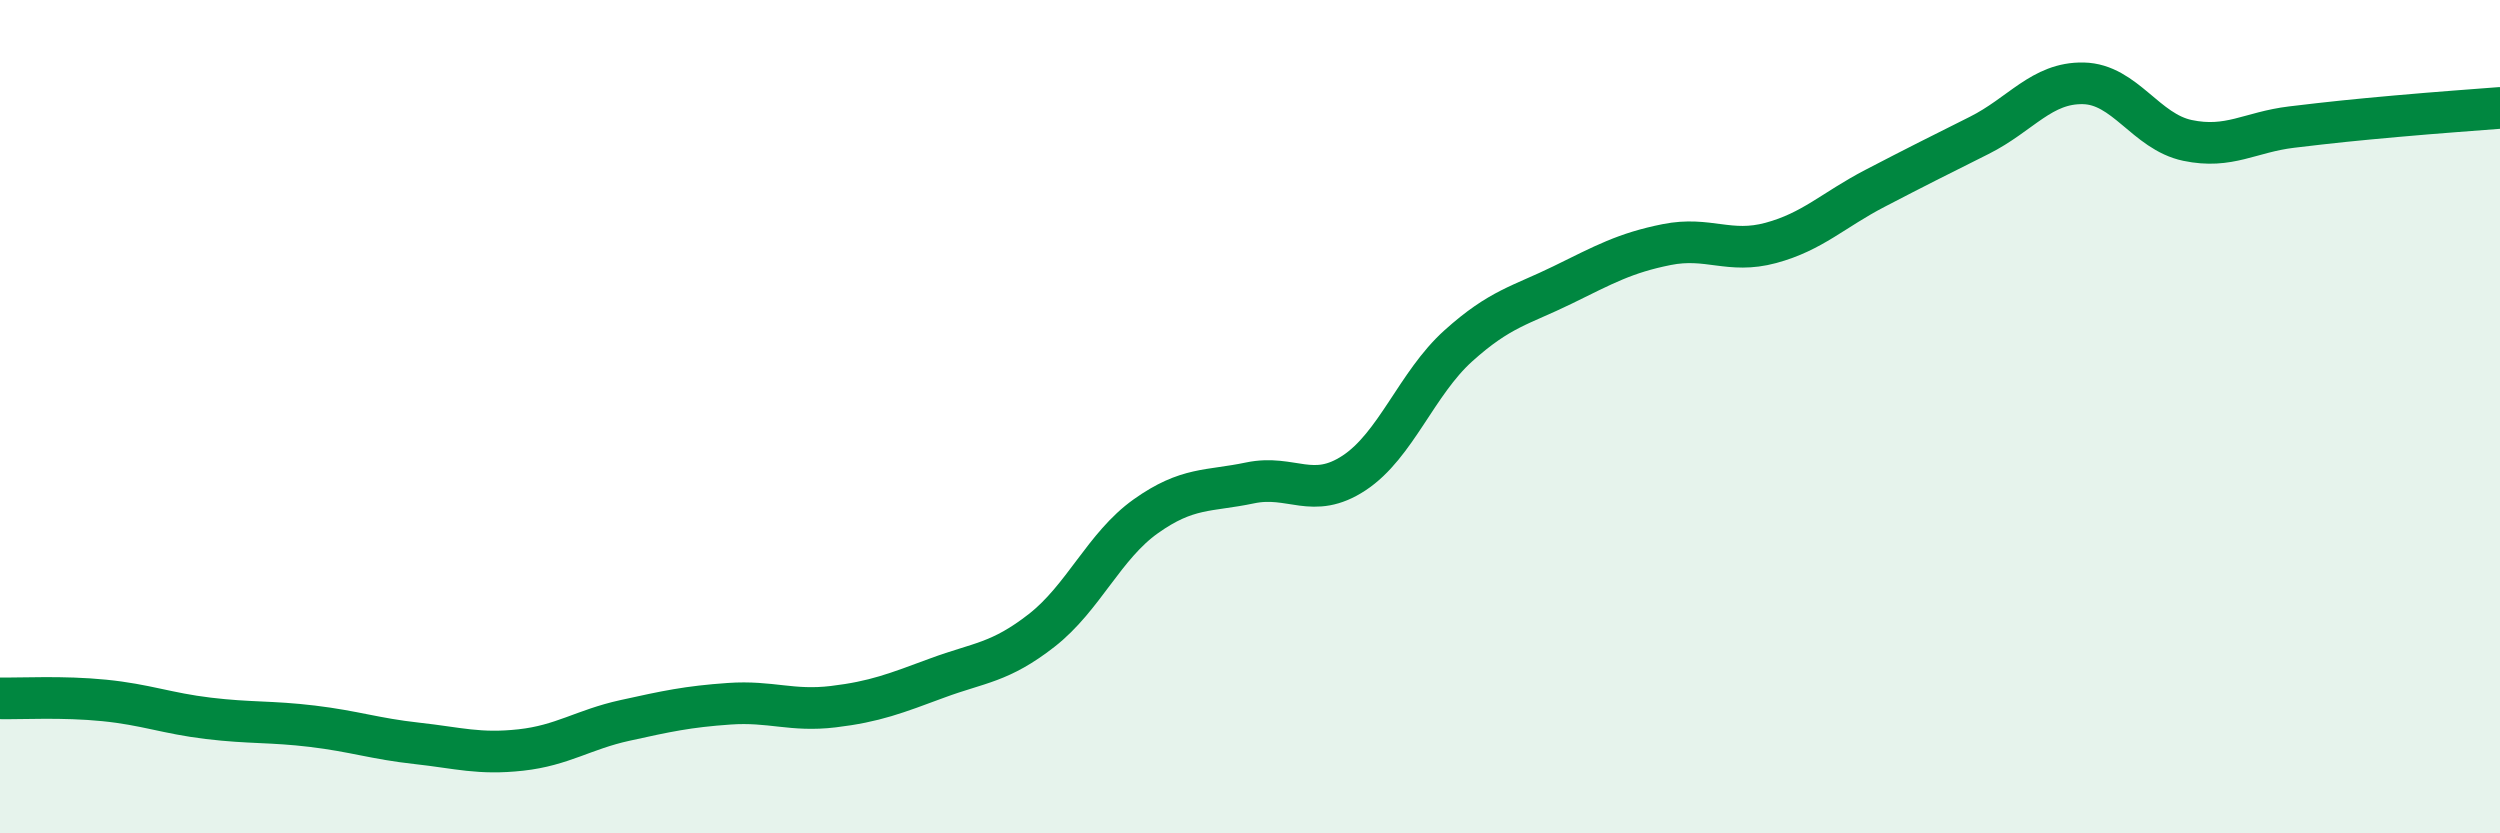
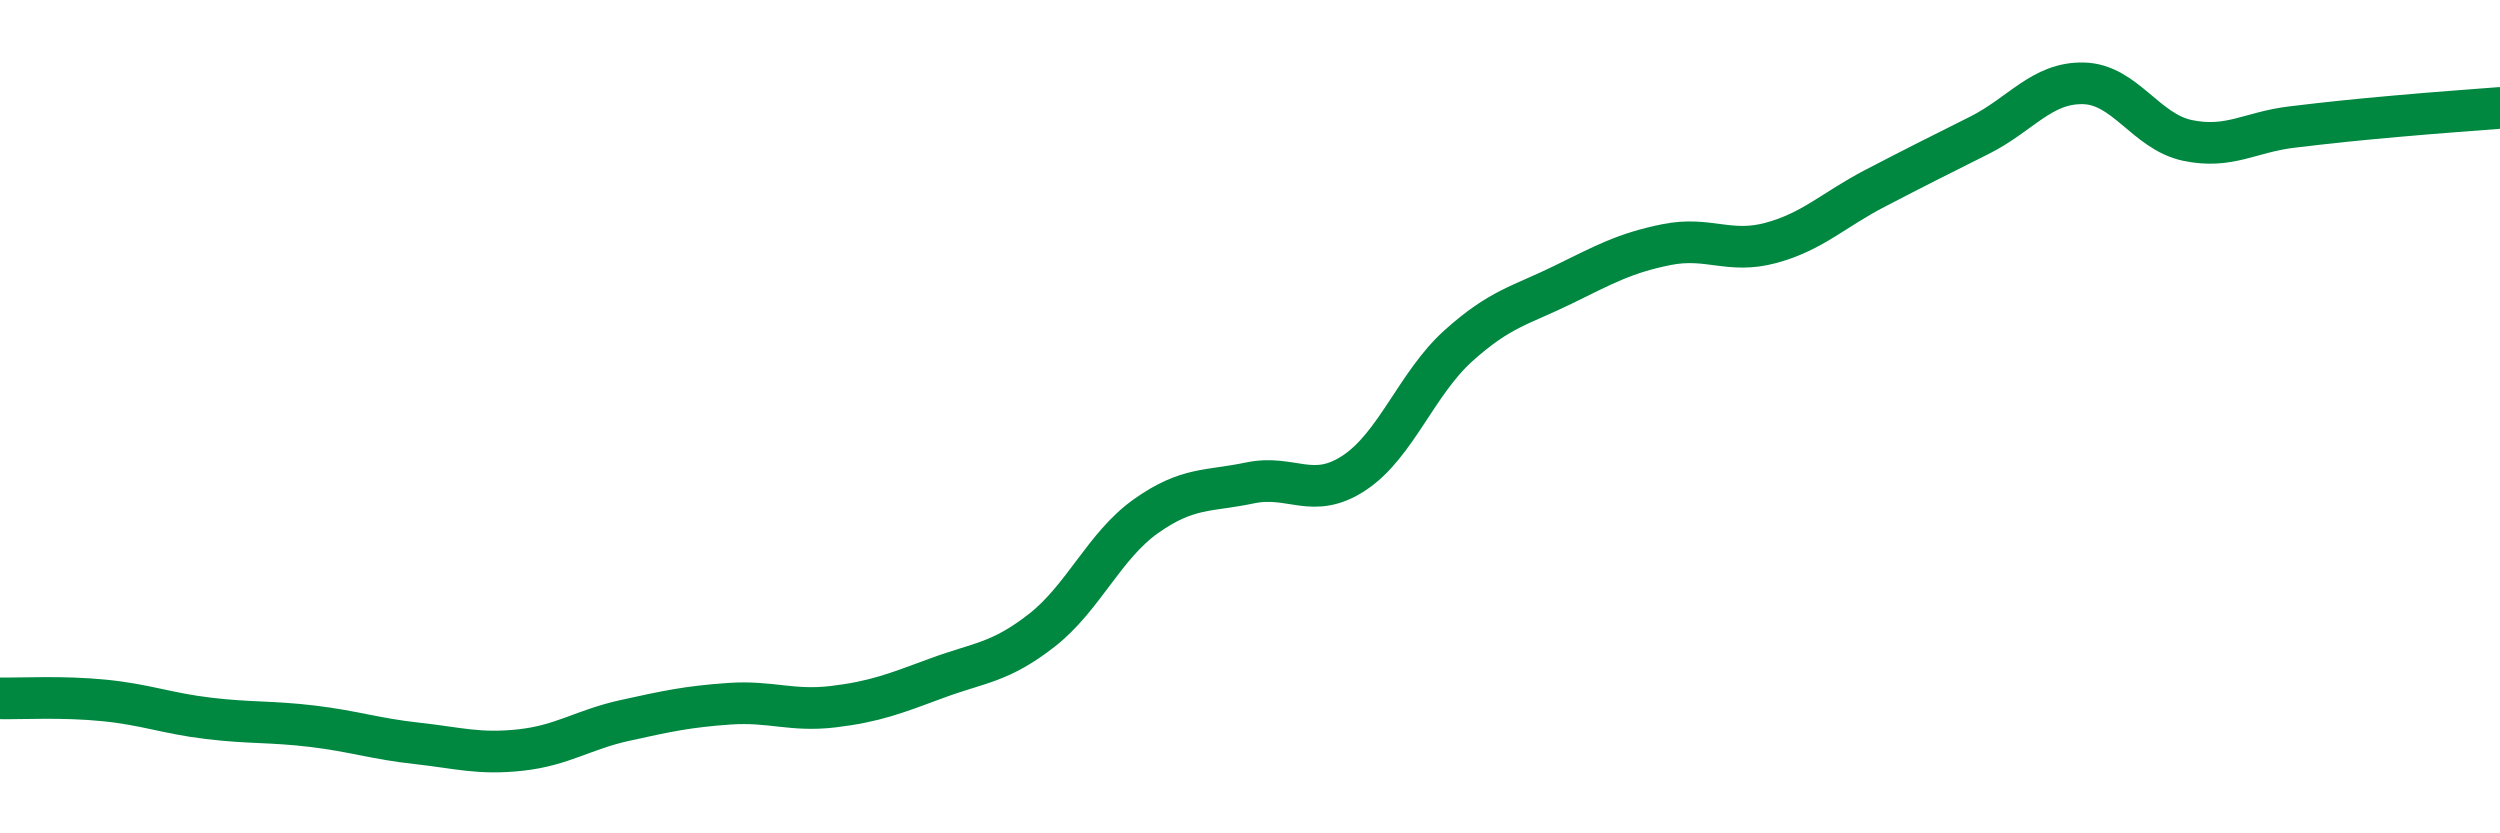
<svg xmlns="http://www.w3.org/2000/svg" width="60" height="20" viewBox="0 0 60 20">
-   <path d="M 0,16.76 C 0.5,16.77 1.5,16.71 2.5,16.81 C 3.5,16.91 4,17.12 5,17.24 C 6,17.36 6.5,17.31 7.5,17.43 C 8.5,17.55 9,17.73 10,17.84 C 11,17.95 11.5,18.11 12.5,18 C 13.5,17.89 14,17.51 15,17.29 C 16,17.07 16.5,16.96 17.5,16.89 C 18.5,16.82 19,17.08 20,16.96 C 21,16.84 21.5,16.64 22.5,16.27 C 23.5,15.9 24,15.91 25,15.13 C 26,14.35 26.5,13.1 27.5,12.39 C 28.5,11.68 29,11.8 30,11.59 C 31,11.38 31.5,12.01 32.5,11.35 C 33.5,10.69 34,9.2 35,8.3 C 36,7.4 36.5,7.33 37.5,6.84 C 38.5,6.35 39,6.07 40,5.87 C 41,5.67 41.5,6.1 42.5,5.83 C 43.5,5.56 44,5.04 45,4.52 C 46,4 46.5,3.75 47.5,3.25 C 48.5,2.75 49,1.98 50,2 C 51,2.02 51.5,3.16 52.5,3.37 C 53.5,3.58 54,3.17 55,3.05 C 56,2.93 56.5,2.88 57.5,2.79 C 58.5,2.7 59.5,2.63 60,2.59L60 20L0 20Z" fill="#008740" opacity="0.1" stroke-linecap="round" stroke-linejoin="round" />
  <path d="M 0,16.76 C 0.5,16.77 1.5,16.71 2.5,16.81 C 3.5,16.91 4,17.12 5,17.24 C 6,17.36 6.5,17.31 7.5,17.43 C 8.5,17.55 9,17.73 10,17.84 C 11,17.95 11.5,18.11 12.5,18 C 13.5,17.89 14,17.51 15,17.29 C 16,17.07 16.5,16.96 17.5,16.89 C 18.5,16.82 19,17.08 20,16.96 C 21,16.84 21.5,16.64 22.5,16.27 C 23.5,15.9 24,15.91 25,15.13 C 26,14.35 26.5,13.1 27.5,12.39 C 28.5,11.68 29,11.8 30,11.59 C 31,11.38 31.5,12.01 32.5,11.35 C 33.5,10.69 34,9.2 35,8.3 C 36,7.4 36.5,7.33 37.5,6.84 C 38.5,6.35 39,6.07 40,5.87 C 41,5.67 41.5,6.1 42.5,5.83 C 43.5,5.56 44,5.04 45,4.52 C 46,4 46.5,3.75 47.5,3.25 C 48.5,2.75 49,1.98 50,2 C 51,2.02 51.5,3.16 52.5,3.37 C 53.5,3.58 54,3.17 55,3.05 C 56,2.93 56.5,2.88 57.5,2.79 C 58.5,2.7 59.5,2.63 60,2.59" stroke="#008740" stroke-width="1" fill="none" stroke-linecap="round" stroke-linejoin="round" />
</svg>